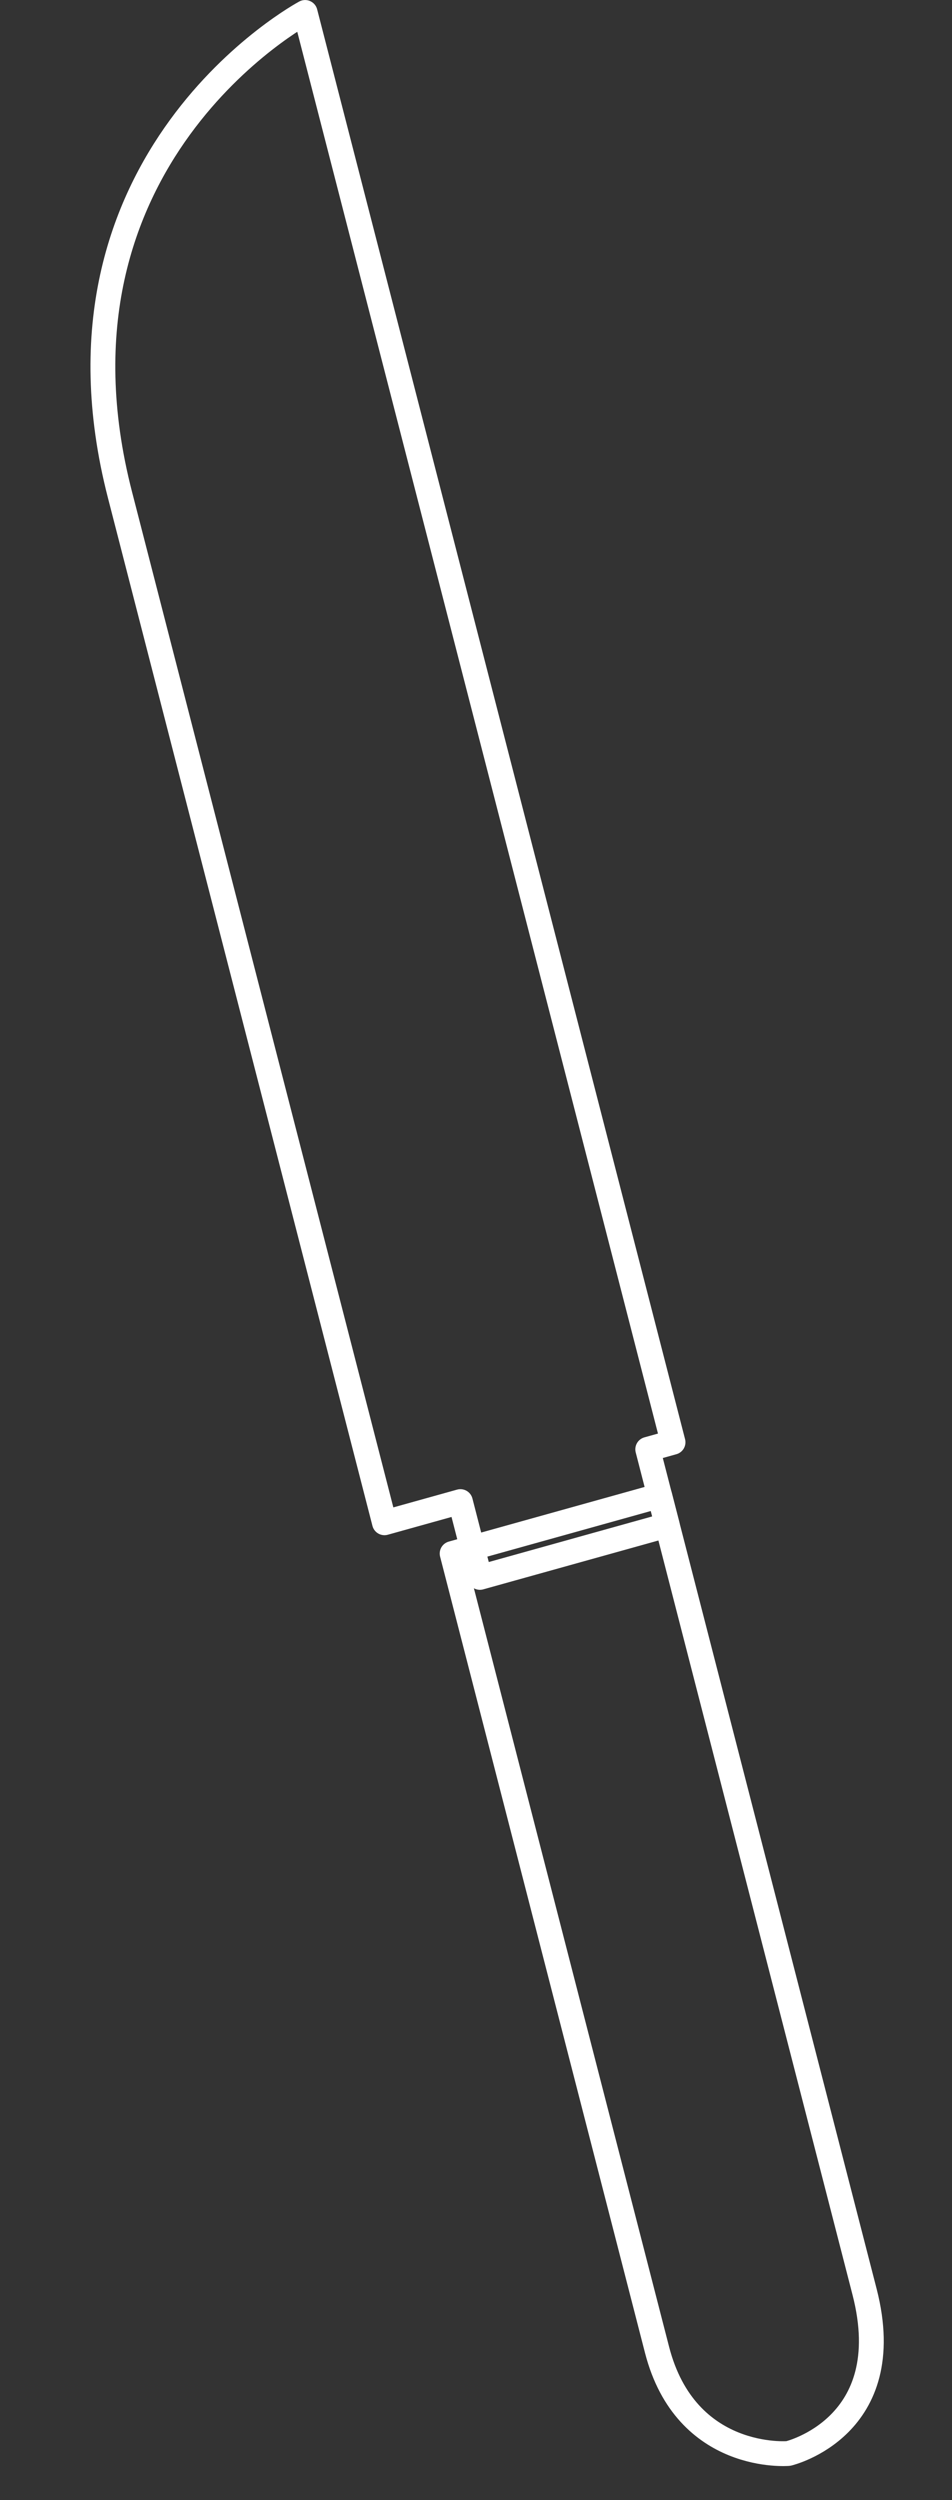
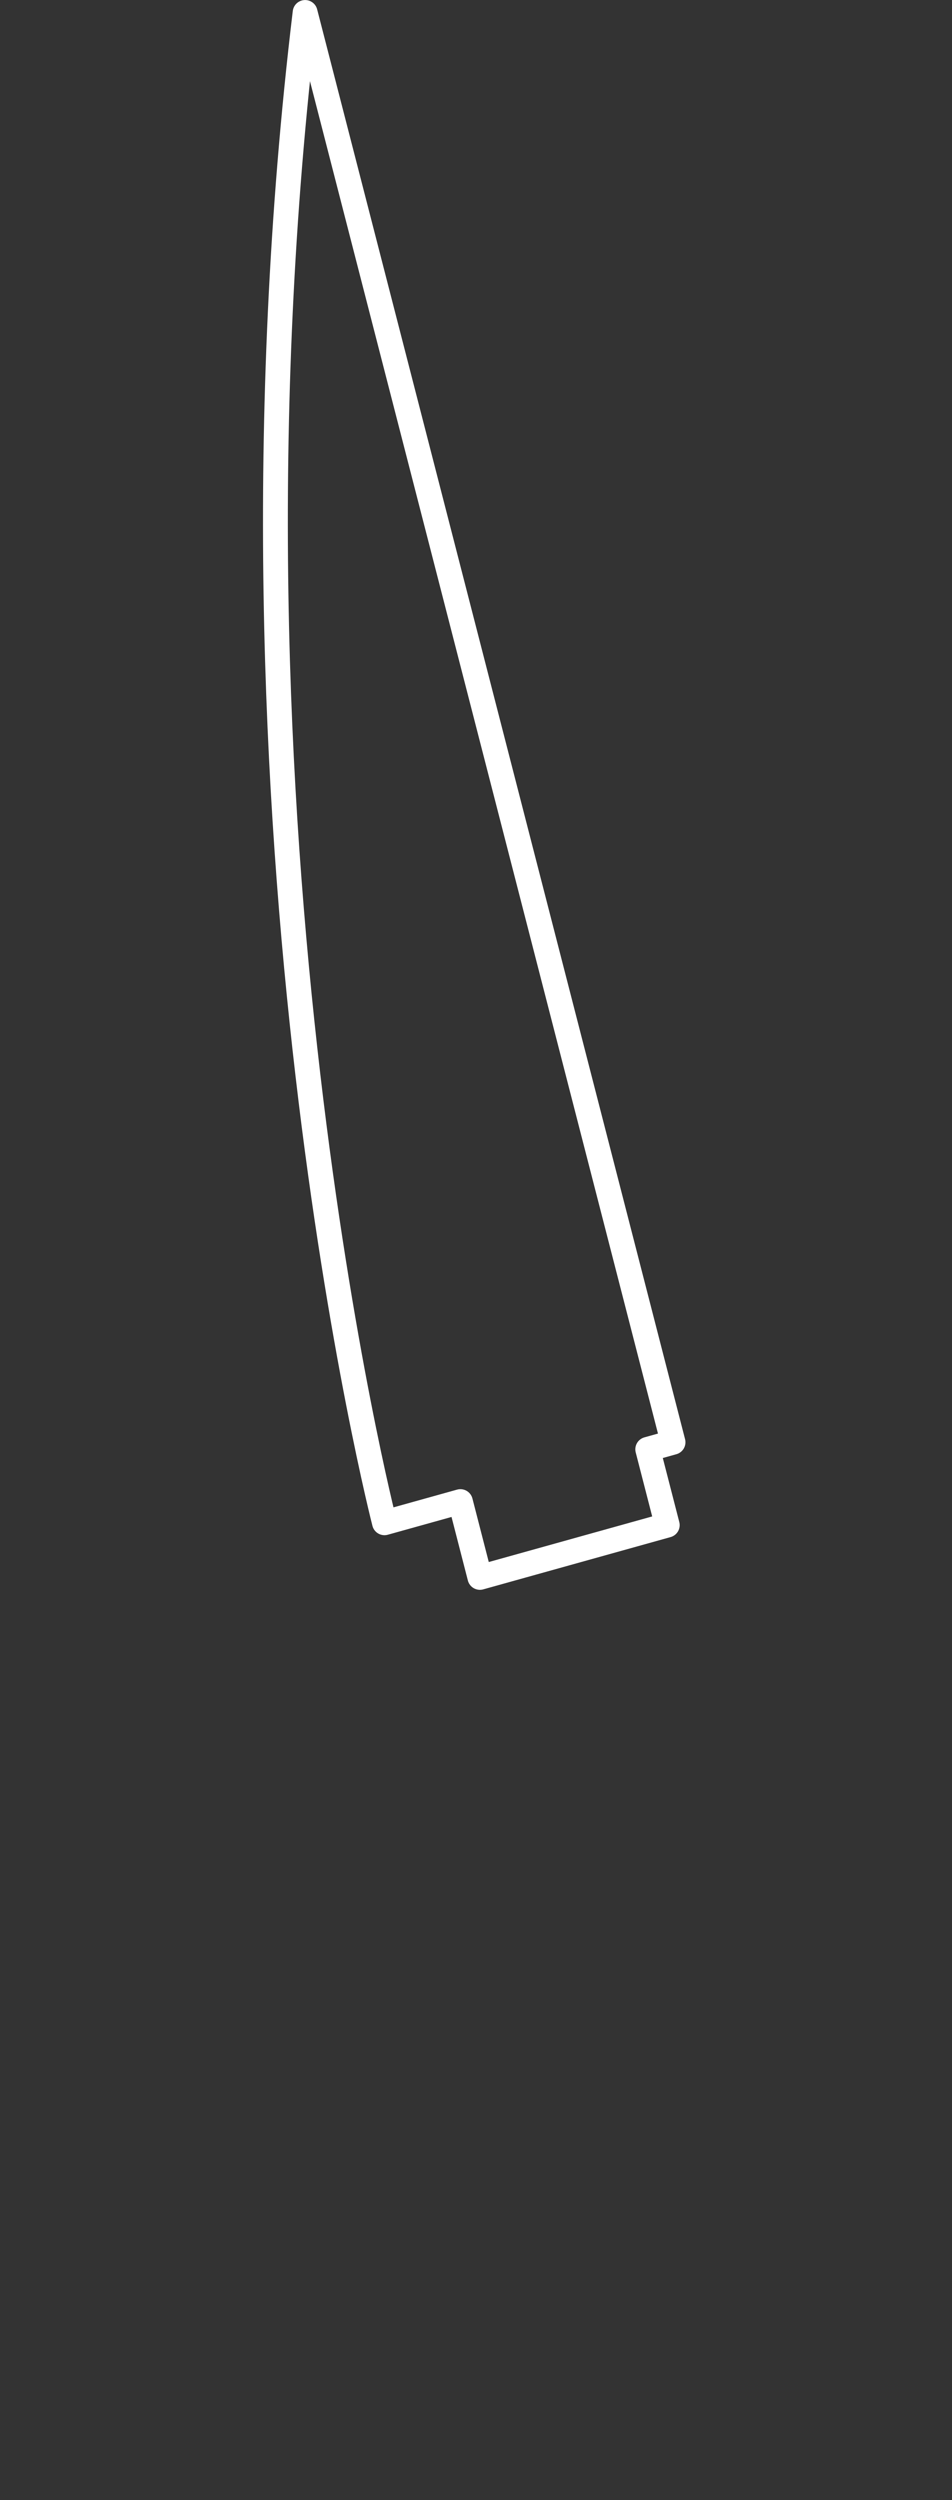
<svg xmlns="http://www.w3.org/2000/svg" width="115" height="302" viewBox="0 0 115 302" fill="none">
  <rect x="0" y="0" width="115" height="302" fill="#333333" stroke="none" />
-   <path d="M36.858 1.505C36.858 1.505 4.014 19.056 14.491 59.77C24.968 100.484 46.444 183.945 46.444 183.945L55.615 181.386L57.971 190.544L80.603 184.229L78.246 175.072L81.301 174.219L36.858 1.505Z" stroke="white" stroke-width="3" stroke-miterlimit="10" stroke-linecap="round" stroke-linejoin="round" />
-   <path d="M79.367 283.841C82.867 297.445 95.232 296.373 95.232 296.373C95.232 296.373 108.647 293.202 104.439 276.846C99.07 255.982 79.689 180.667 79.689 180.667L54.617 187.663C54.617 187.663 74.26 263.995 79.367 283.841Z" stroke="white" stroke-width="3" stroke-miterlimit="10" stroke-linecap="round" stroke-linejoin="round" />
+   <path d="M36.858 1.505C24.968 100.484 46.444 183.945 46.444 183.945L55.615 181.386L57.971 190.544L80.603 184.229L78.246 175.072L81.301 174.219L36.858 1.505Z" stroke="white" stroke-width="3" stroke-miterlimit="10" stroke-linecap="round" stroke-linejoin="round" />
</svg>